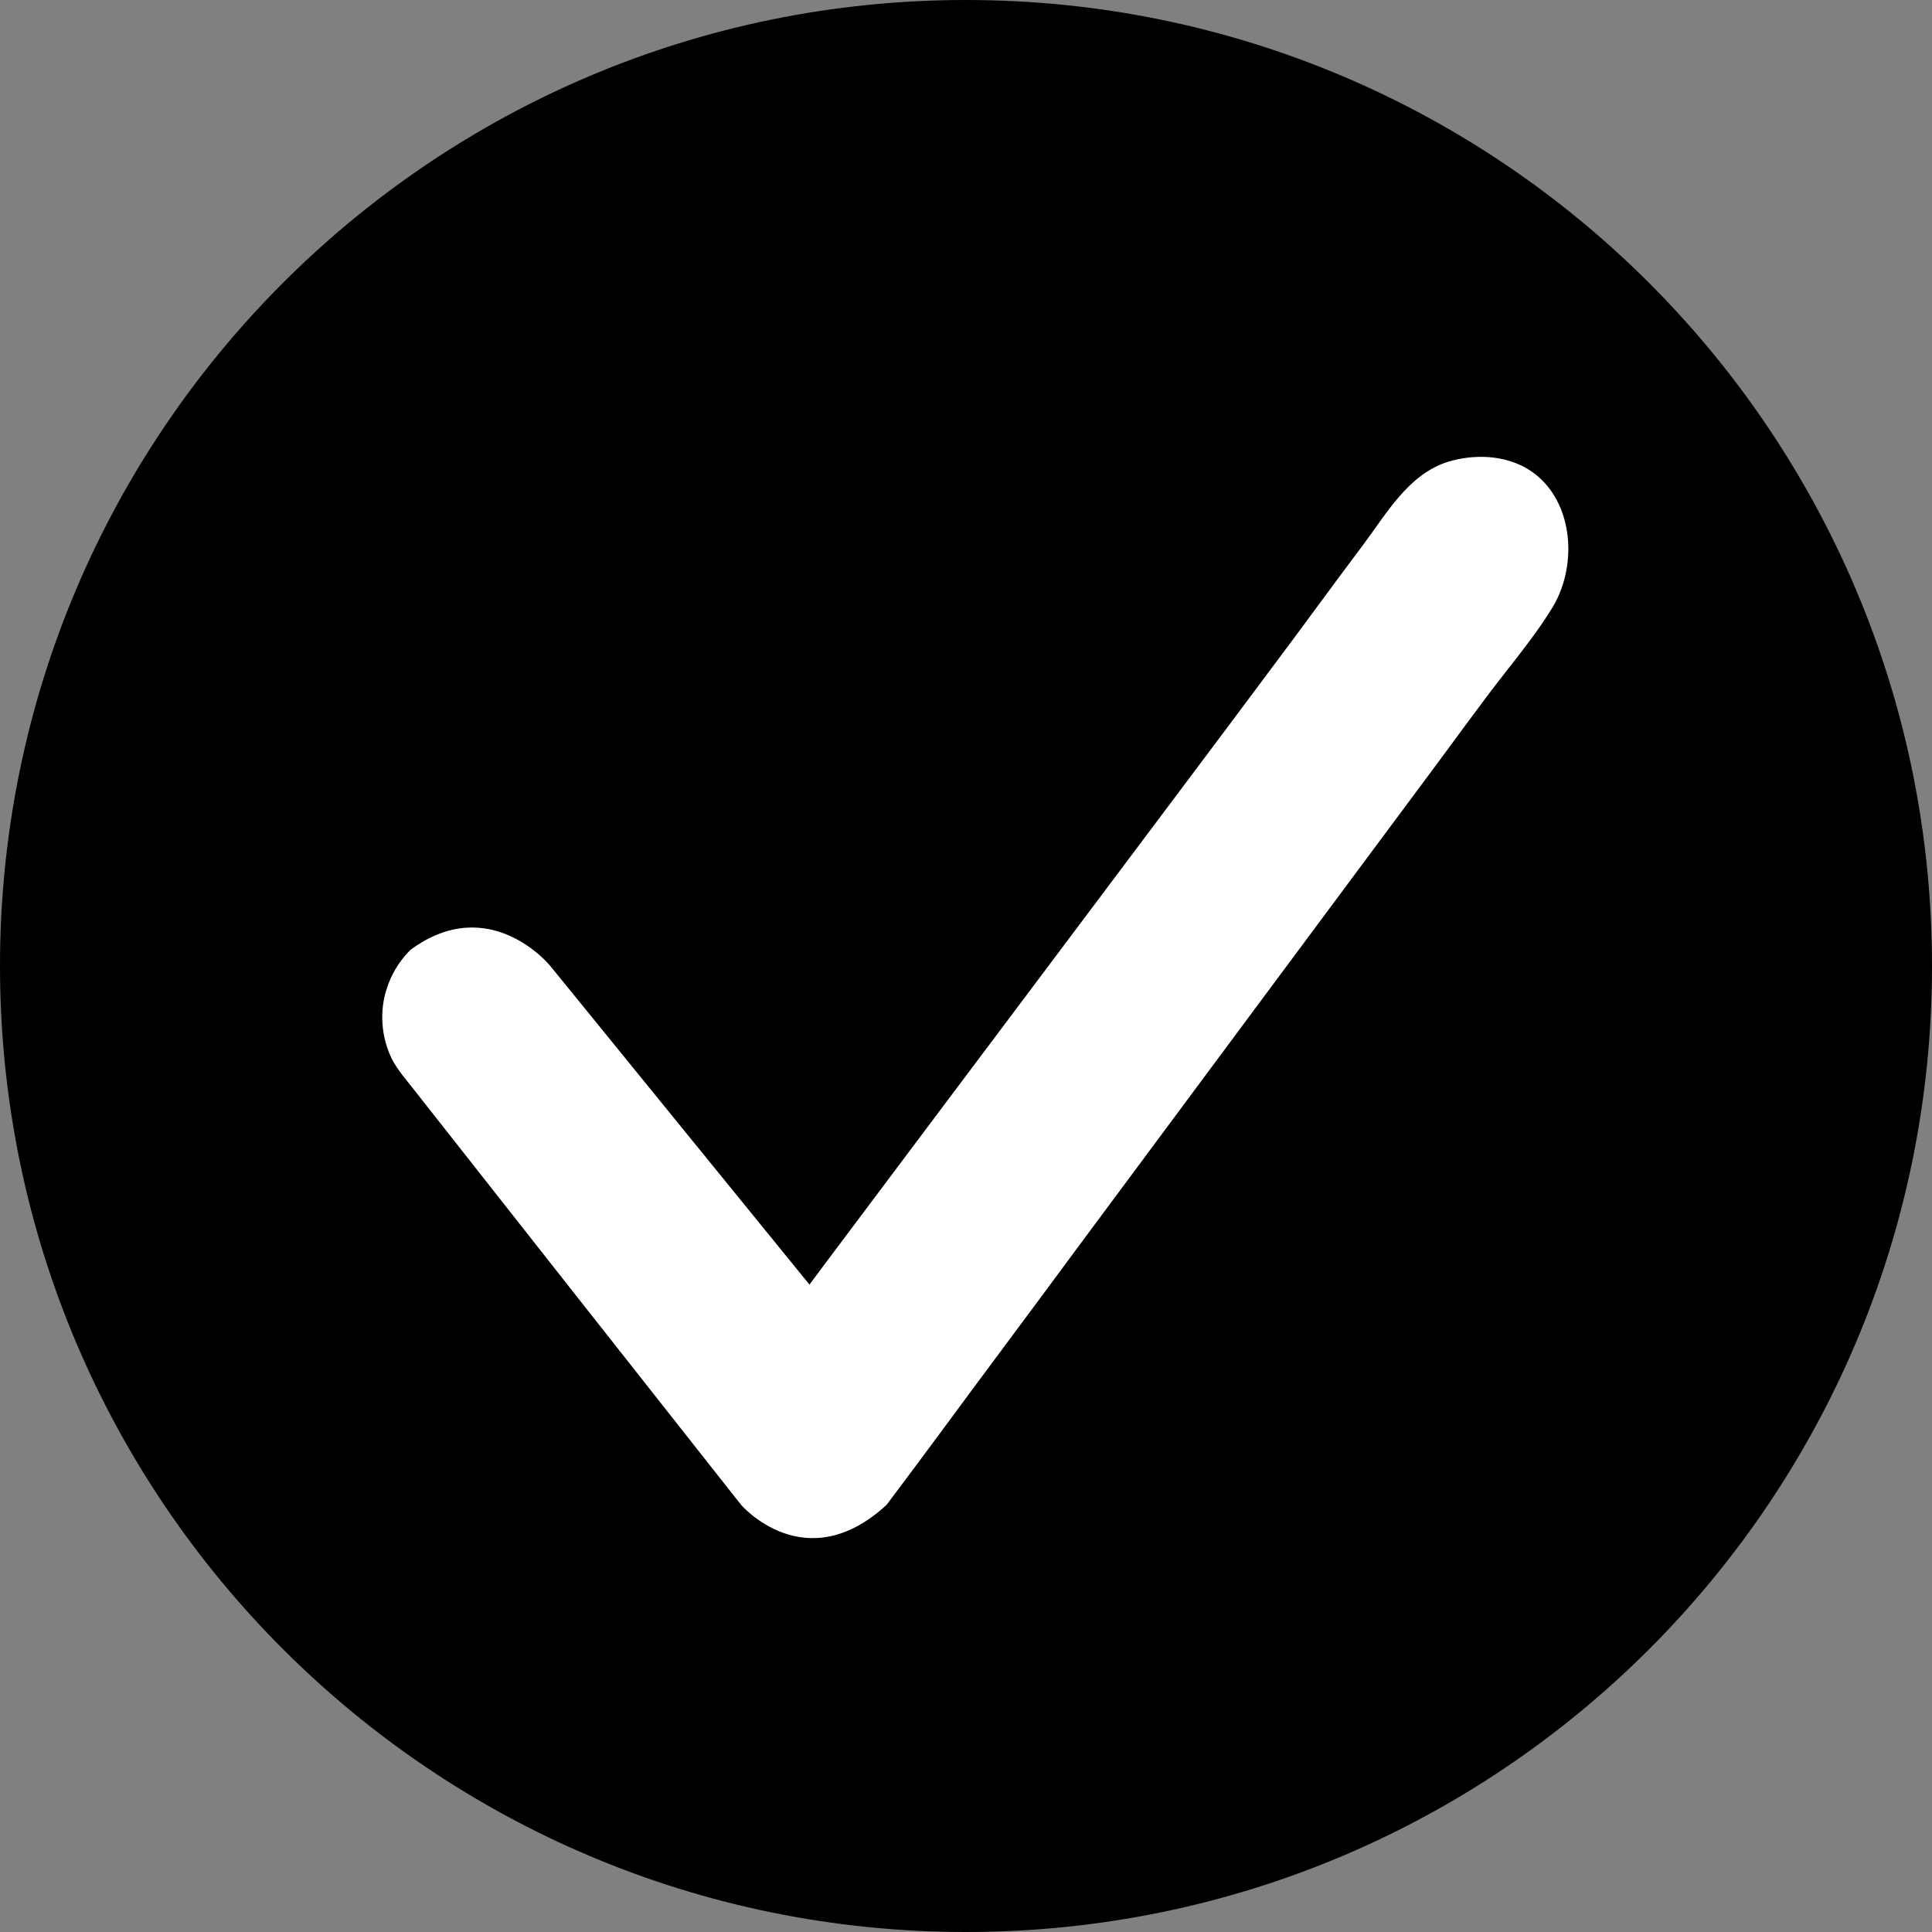
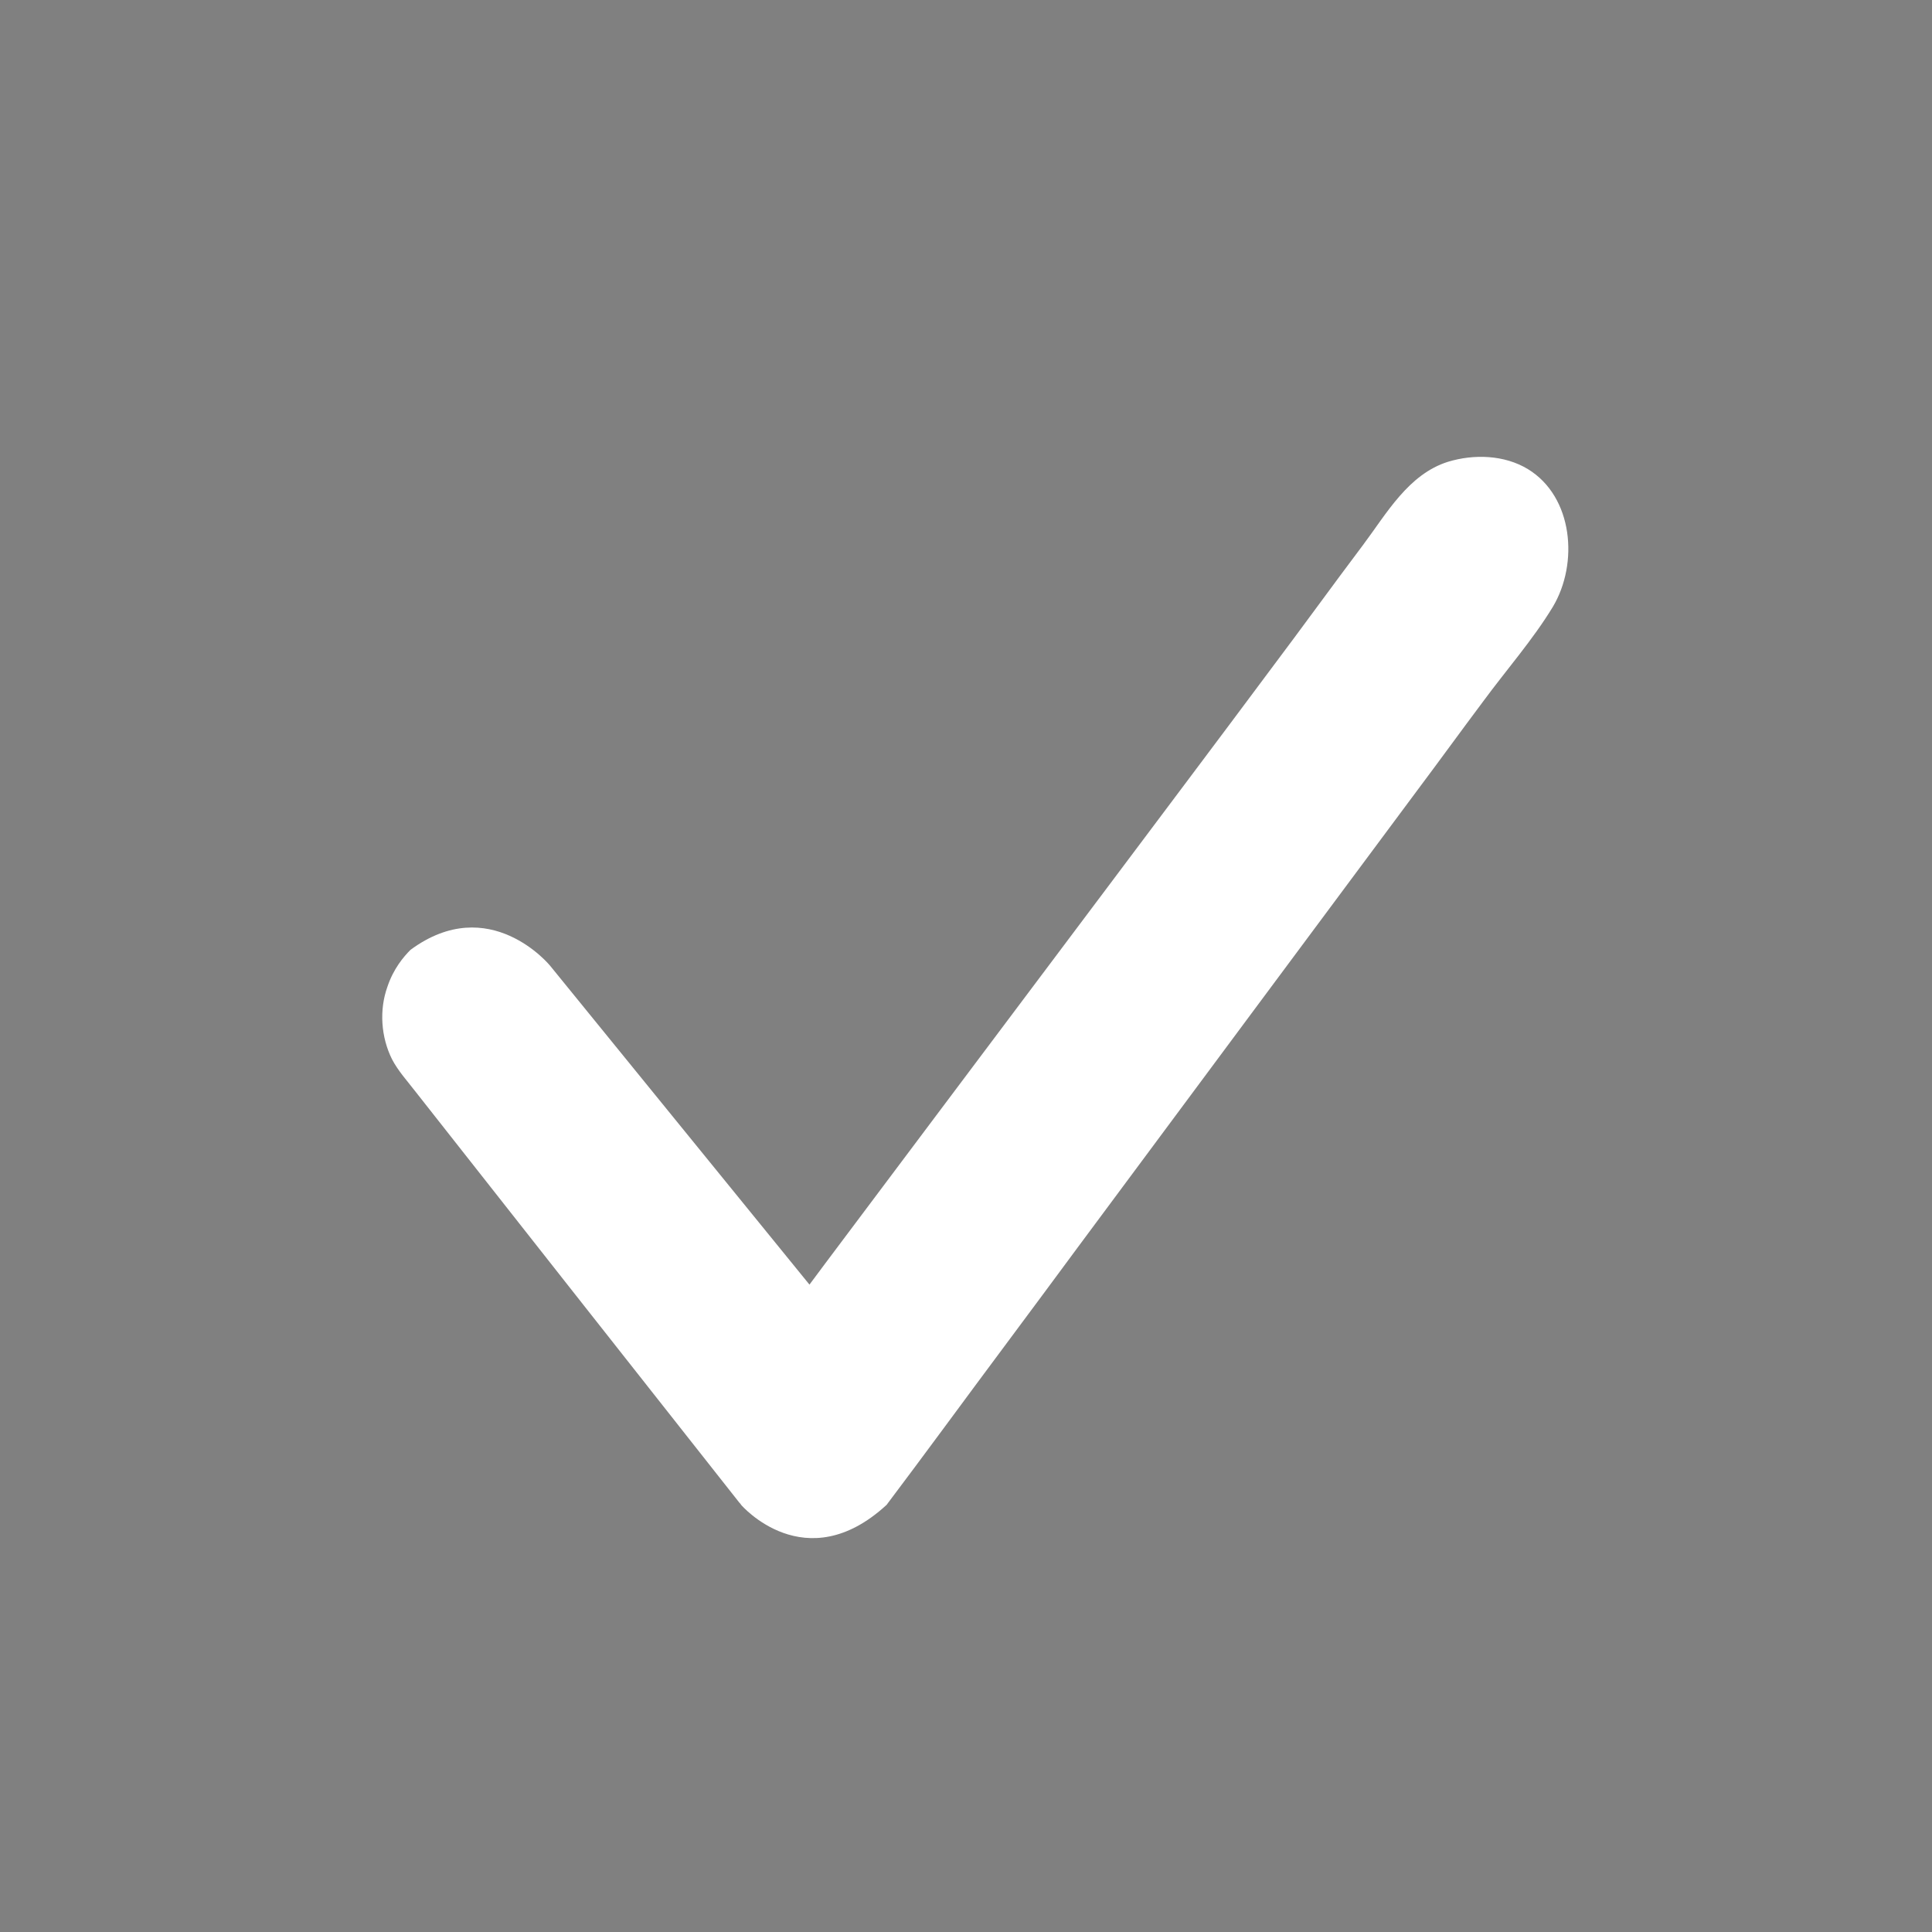
<svg xmlns="http://www.w3.org/2000/svg" height="418.4" preserveAspectRatio="xMidYMid meet" version="1.0" viewBox="0.0 0.0 418.4 418.4" width="418.4" zoomAndPan="magnify">
  <rect x="0.0" y="0.0" width="418.4" height="418.4" fill="#808080" stroke="none" />
  <g id="change1_1">
-     <path d="M209.2,0c115.5,0,209.2,93.6,209.2,209.2s-93.6,209.2-209.2,209.2S0,324.7,0,209.2S93.6,0,209.2,0z" />
-   </g>
+     </g>
  <g id="change2_1">
    <path d="M175.3,278.2c1.2-1.6,2.3-3.1,3.5-4.7c7.9-10.5,15.8-21.1,23.7-31.6c12-16,24.1-32.1,36.1-48.1 c12.2-16.3,24.5-32.6,36.7-49c6.7-8.9,13.2-17.9,19.9-26.8c5.1-6.8,9.8-15.3,18.4-18c5.6-1.7,12.2-1.5,17.3,1.6 c9.8,6,11,20.4,5.4,29.8c-4.3,7.1-10.1,13.7-15.1,20.5c-4.8,6.4-9.5,12.9-14.3,19.3c-12,16.1-23.9,32.2-35.9,48.3 c-12.5,16.8-25,33.7-37.5,50.5c-9.8,13.3-19.7,26.5-29.5,39.8c-4,5.4-8,10.8-12,16.1c-17.6,16.2-31.5,0-31.5,0 c-0.1-0.2-0.2-0.3-0.4-0.5c-12.3-15.6-24.6-31.2-36.9-46.8c-11.1-14.1-22.2-28.2-33.3-42.3c-1.7-2.2-3.7-4.4-5-6.9 c-2.4-4.8-2.8-10.7-1-15.7c1.3-3.9,3.5-6.5,5-8c17.1-12.6,30.2,3.4,30.2,3.4" fill="#FFF" />
  </g>
</svg>